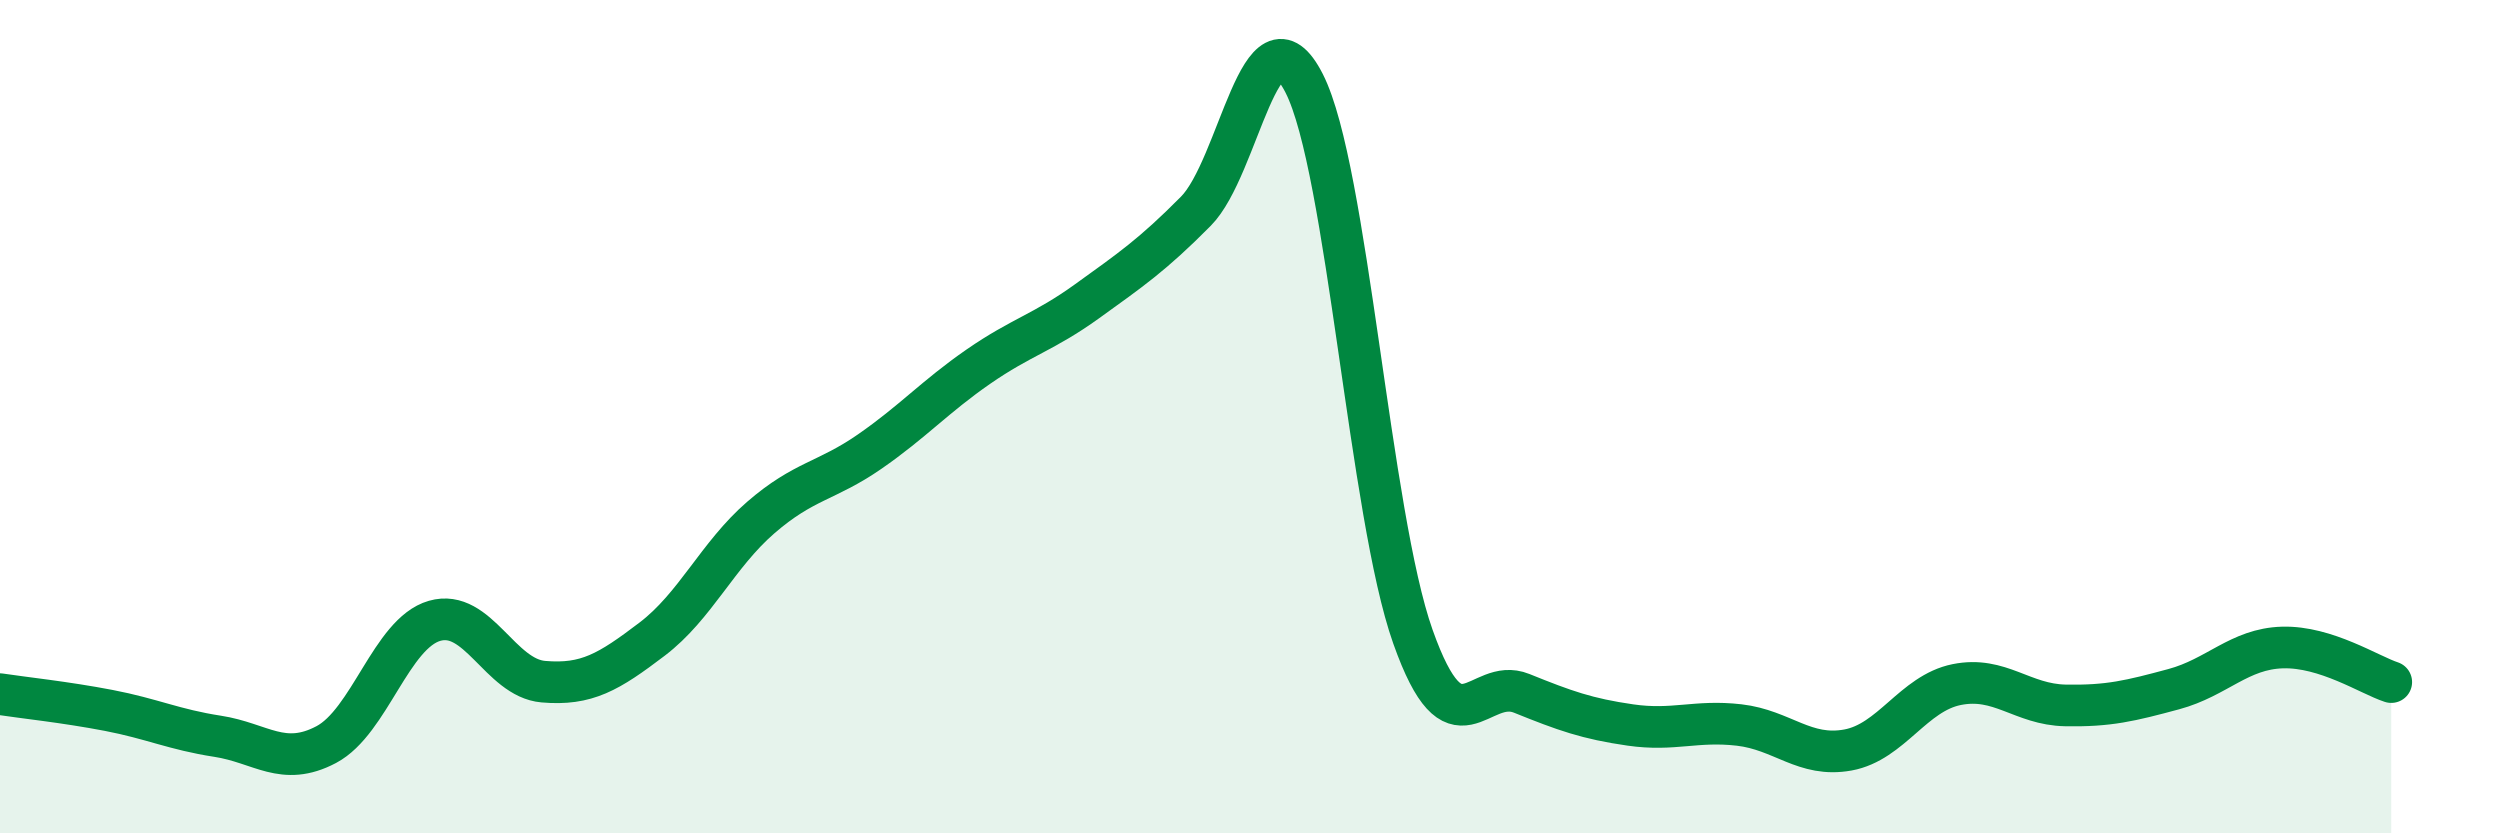
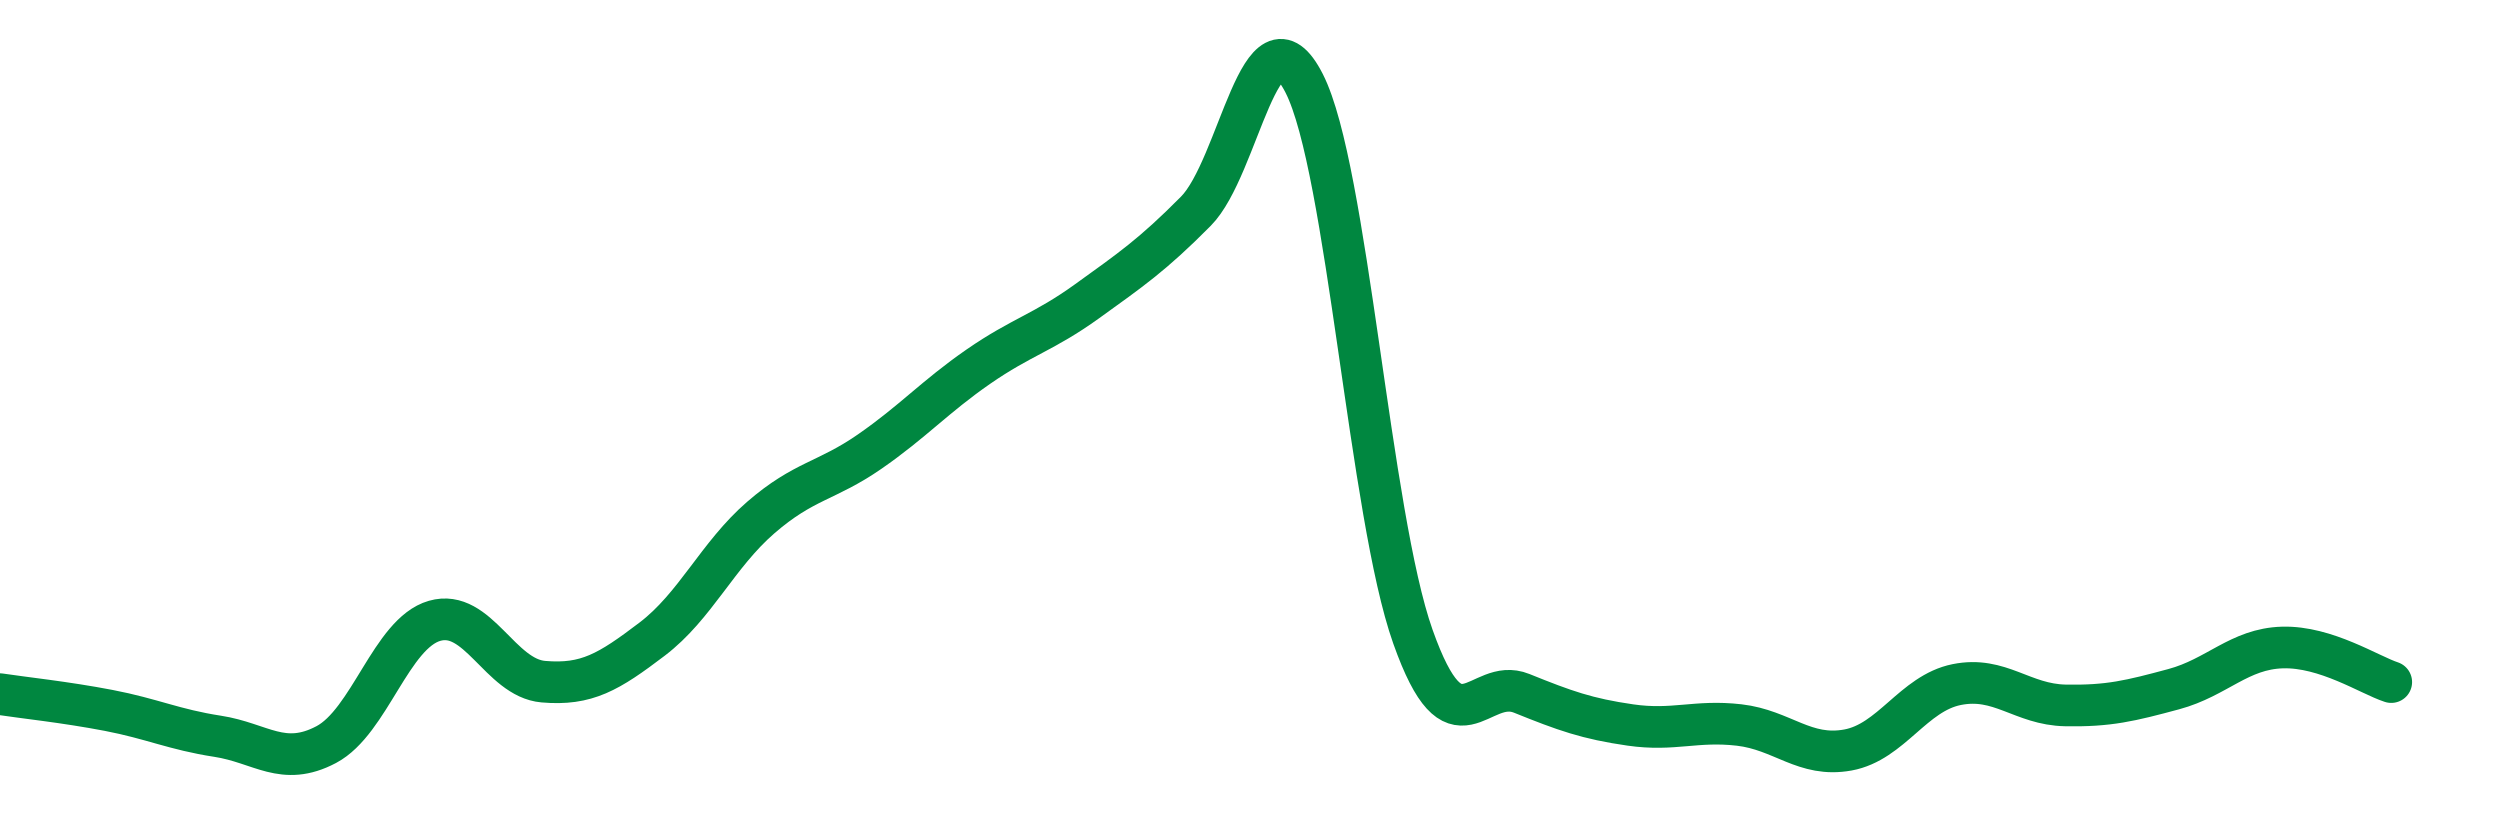
<svg xmlns="http://www.w3.org/2000/svg" width="60" height="20" viewBox="0 0 60 20">
-   <path d="M 0,16.66 C 0.52,16.74 1.57,16.85 2.61,17.05 C 3.65,17.25 4.18,17.51 5.22,17.67 C 6.26,17.83 6.79,18.42 7.83,17.87 C 8.87,17.32 9.39,15.2 10.43,14.9 C 11.47,14.6 12,16.27 13.04,16.36 C 14.08,16.45 14.61,16.13 15.65,15.34 C 16.69,14.55 17.22,13.32 18.26,12.42 C 19.3,11.52 19.83,11.56 20.87,10.84 C 21.91,10.12 22.44,9.52 23.48,8.8 C 24.52,8.08 25.05,7.98 26.09,7.23 C 27.13,6.48 27.66,6.12 28.7,5.07 C 29.74,4.02 30.26,-0.04 31.3,2 C 32.34,4.04 32.87,12.35 33.91,15.28 C 34.95,18.21 35.48,16.22 36.52,16.64 C 37.56,17.06 38.09,17.25 39.13,17.4 C 40.17,17.55 40.7,17.28 41.74,17.4 C 42.78,17.52 43.31,18.19 44.35,18 C 45.39,17.81 45.92,16.64 46.96,16.43 C 48,16.22 48.53,16.91 49.57,16.93 C 50.61,16.95 51.13,16.82 52.17,16.54 C 53.21,16.26 53.74,15.57 54.78,15.54 C 55.82,15.51 56.87,16.2 57.39,16.37L57.39 20L0 20Z" fill="#008740" opacity="0.1" stroke-linecap="round" stroke-linejoin="round" />
  <path d="M 0,16.66 C 0.52,16.74 1.57,16.85 2.61,17.05 C 3.65,17.25 4.18,17.51 5.22,17.67 C 6.26,17.83 6.79,18.42 7.83,17.87 C 8.87,17.32 9.39,15.2 10.43,14.9 C 11.47,14.6 12,16.27 13.04,16.36 C 14.08,16.45 14.61,16.13 15.65,15.34 C 16.69,14.55 17.22,13.32 18.26,12.42 C 19.3,11.52 19.83,11.56 20.87,10.84 C 21.91,10.12 22.44,9.52 23.48,8.8 C 24.52,8.08 25.05,7.98 26.09,7.23 C 27.13,6.48 27.66,6.12 28.7,5.07 C 29.74,4.02 30.26,-0.04 31.3,2 C 32.34,4.04 32.87,12.35 33.91,15.28 C 34.95,18.21 35.48,16.22 36.52,16.64 C 37.56,17.06 38.09,17.25 39.13,17.4 C 40.17,17.55 40.7,17.28 41.74,17.4 C 42.78,17.52 43.31,18.19 44.35,18 C 45.39,17.81 45.92,16.64 46.96,16.43 C 48,16.22 48.53,16.91 49.57,16.93 C 50.61,16.95 51.13,16.82 52.17,16.54 C 53.21,16.26 53.74,15.57 54.78,15.54 C 55.82,15.51 56.87,16.2 57.39,16.37" stroke="#008740" stroke-width="1" fill="none" stroke-linecap="round" stroke-linejoin="round" />
</svg>